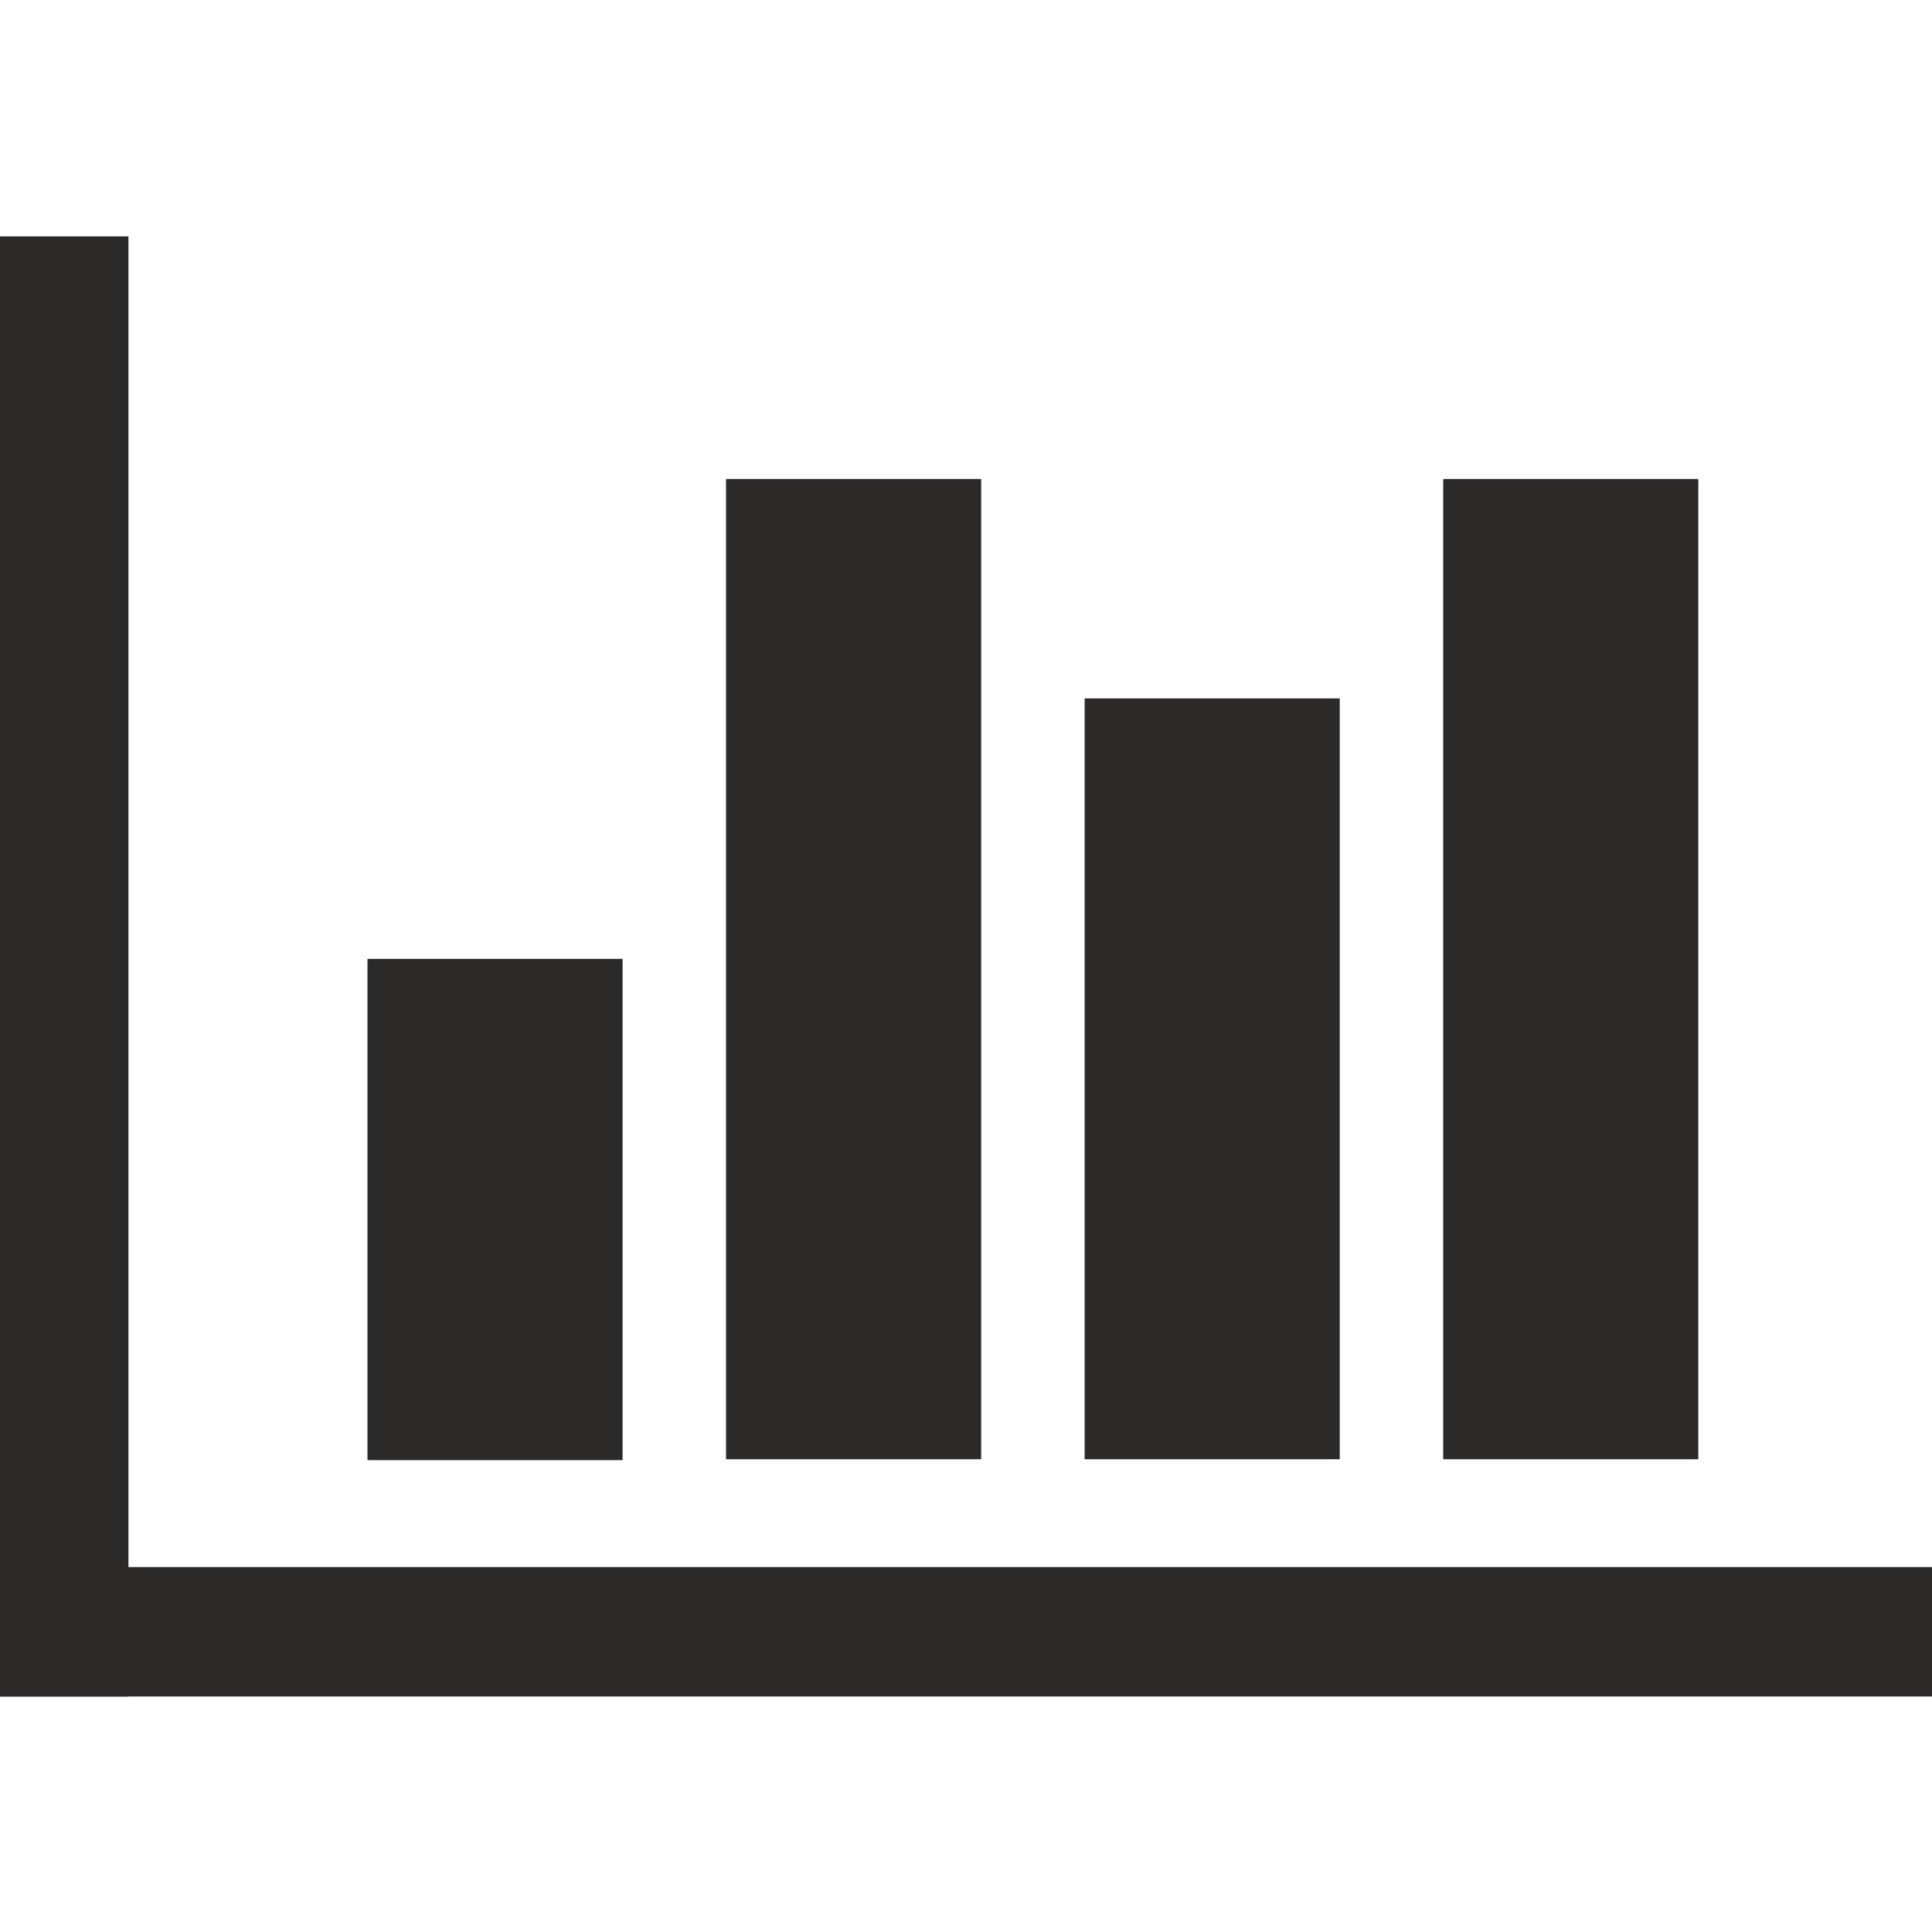
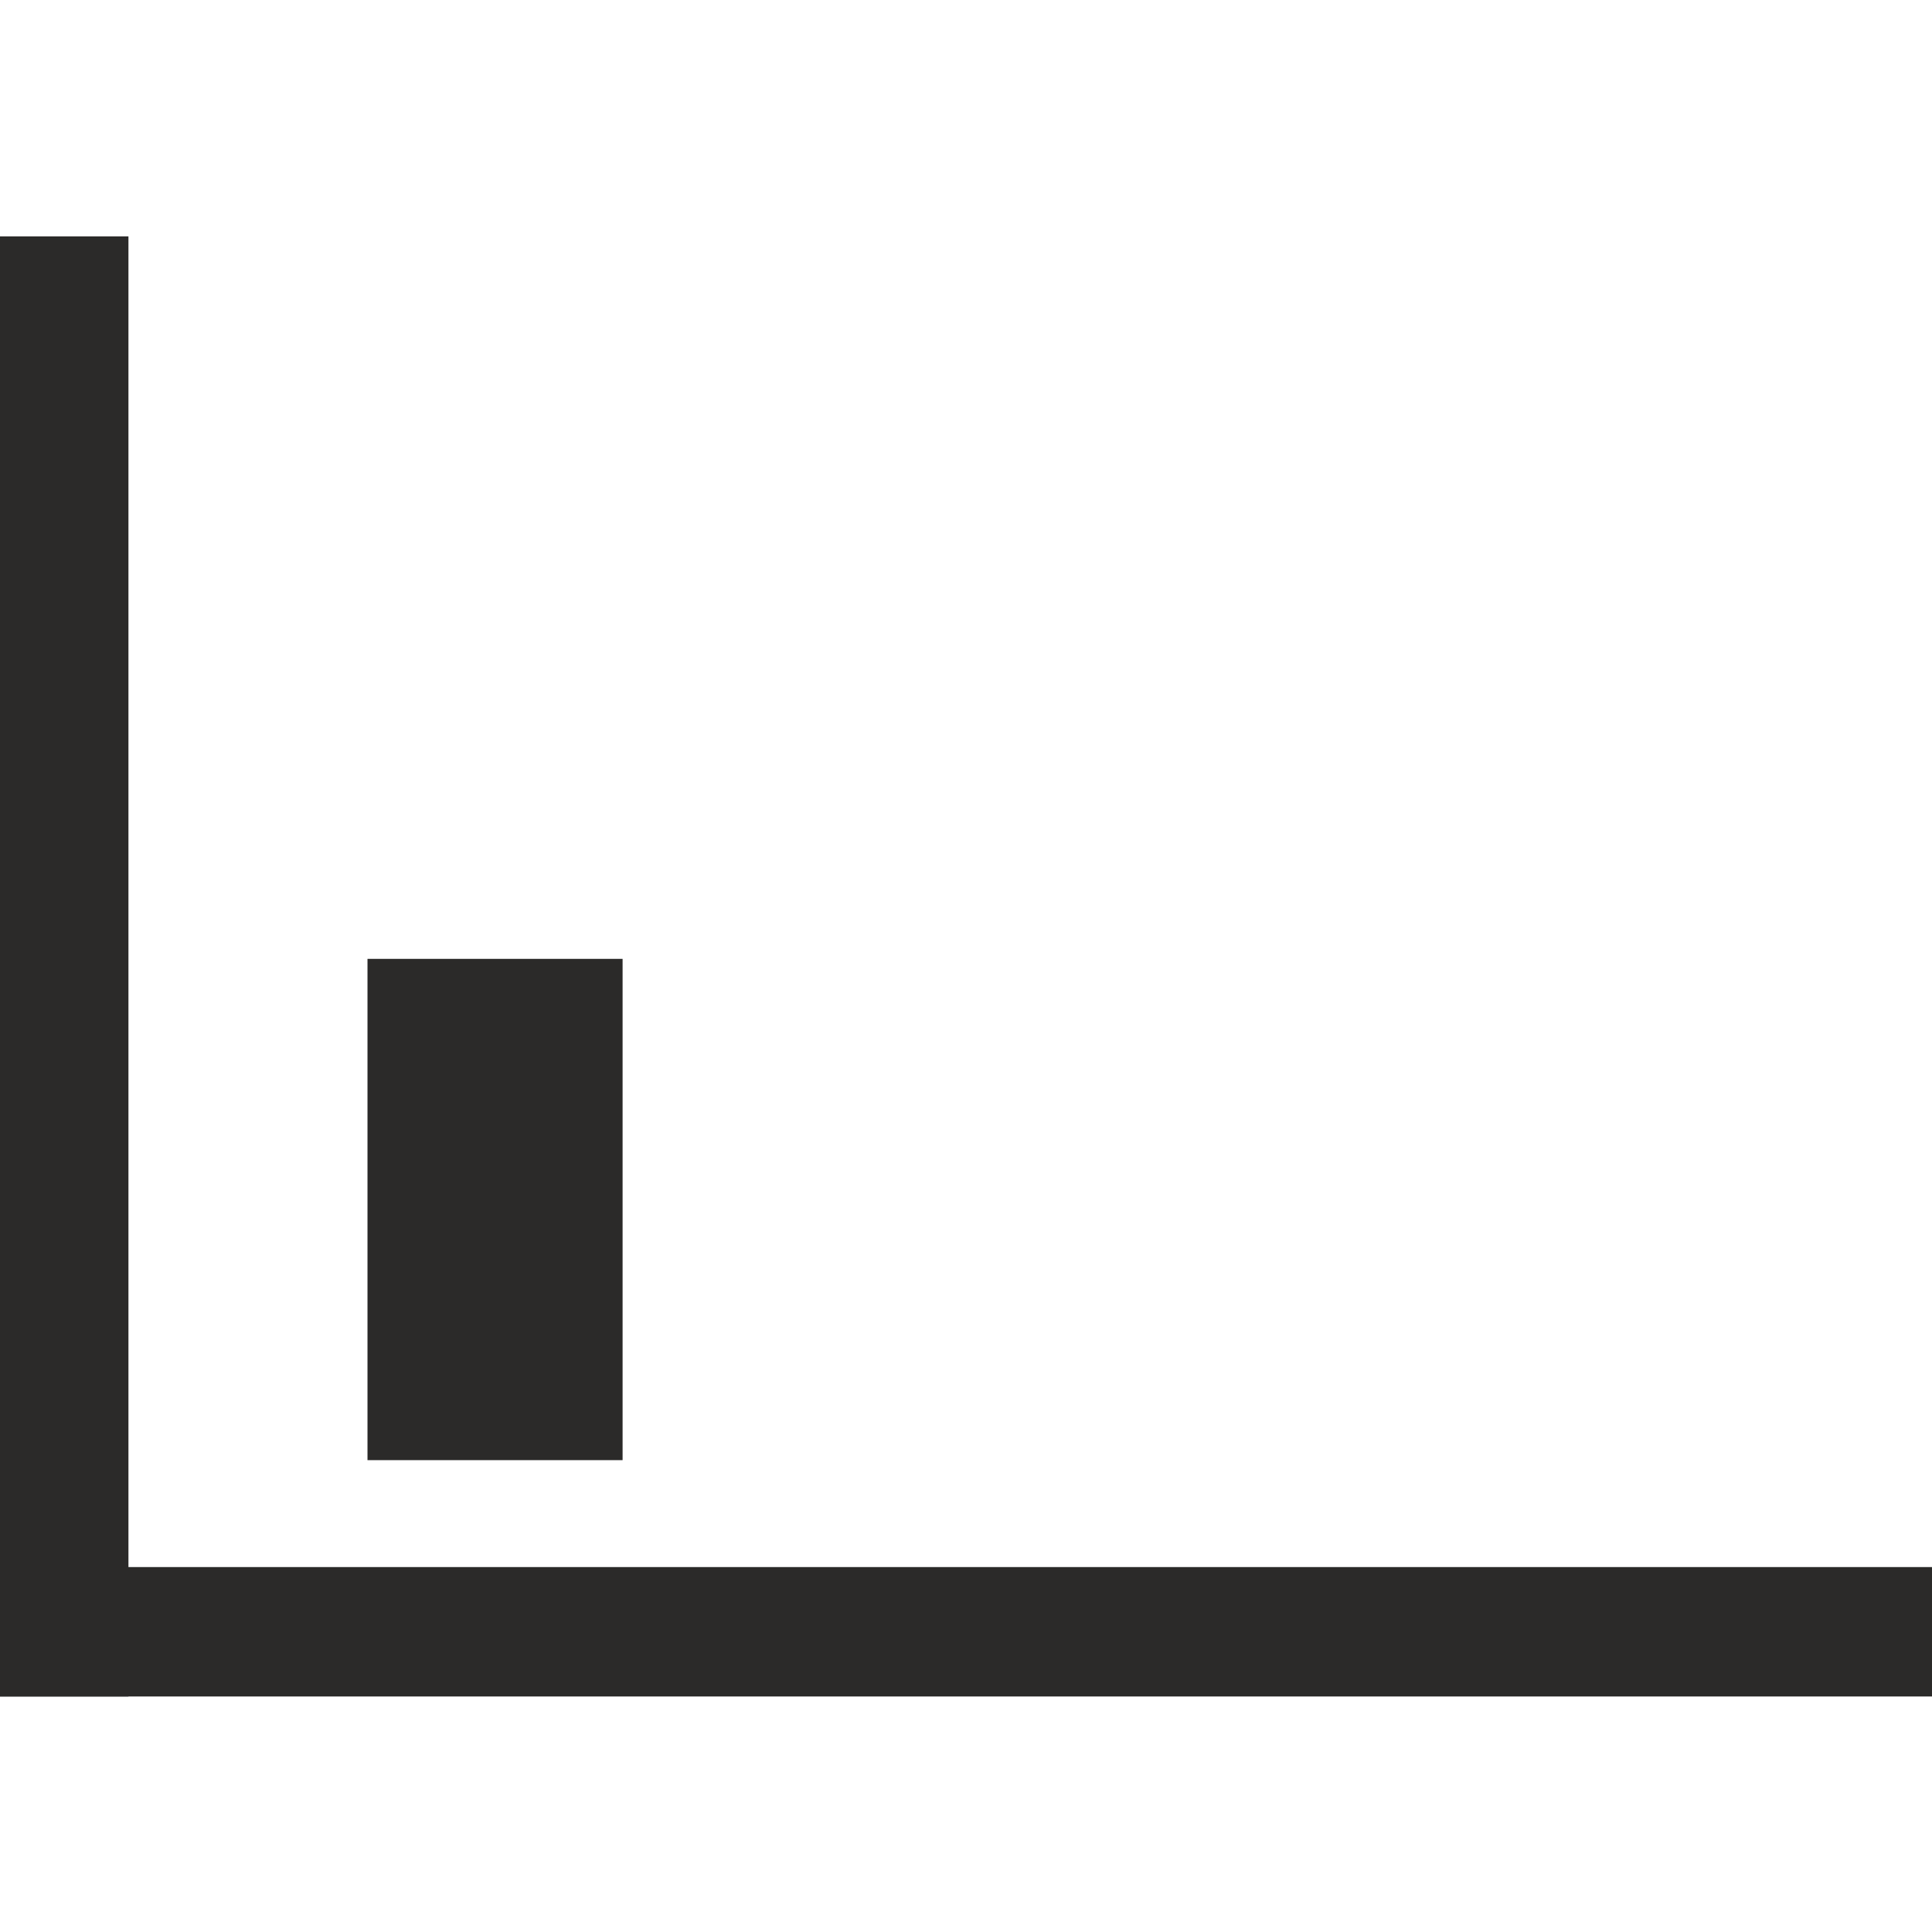
<svg xmlns="http://www.w3.org/2000/svg" xml:space="preserve" width="2.166in" height="2.166in" version="1.1" style="shape-rendering:geometricPrecision; text-rendering:geometricPrecision; image-rendering:optimizeQuality; fill-rule:evenodd; clip-rule:evenodd" viewBox="0 0 2166 2166">
  <defs>
    <style type="text/css">
   
    .fil0 {fill:#2B2A29}
   
  </style>
  </defs>
  <g id="Layer_x0020_1">
    <g id="_2799829686064">
      <rect class="fil0" transform="matrix(4.49926E-014 1.284 -1.699 3.39943E-014 2166 1756.87)" width="113" height="1275" />
      <rect class="fil0" x="412" y="1075" width="286" height="562" />
-       <rect class="fil0" x="814" y="537" width="286" height="1099" />
-       <rect class="fil0" x="1216" y="783" width="286" height="853" />
-       <rect class="fil0" x="1618" y="537" width="286" height="1099" />
      <rect class="fil0" y="265" width="144" height="1637" />
    </g>
  </g>
</svg>